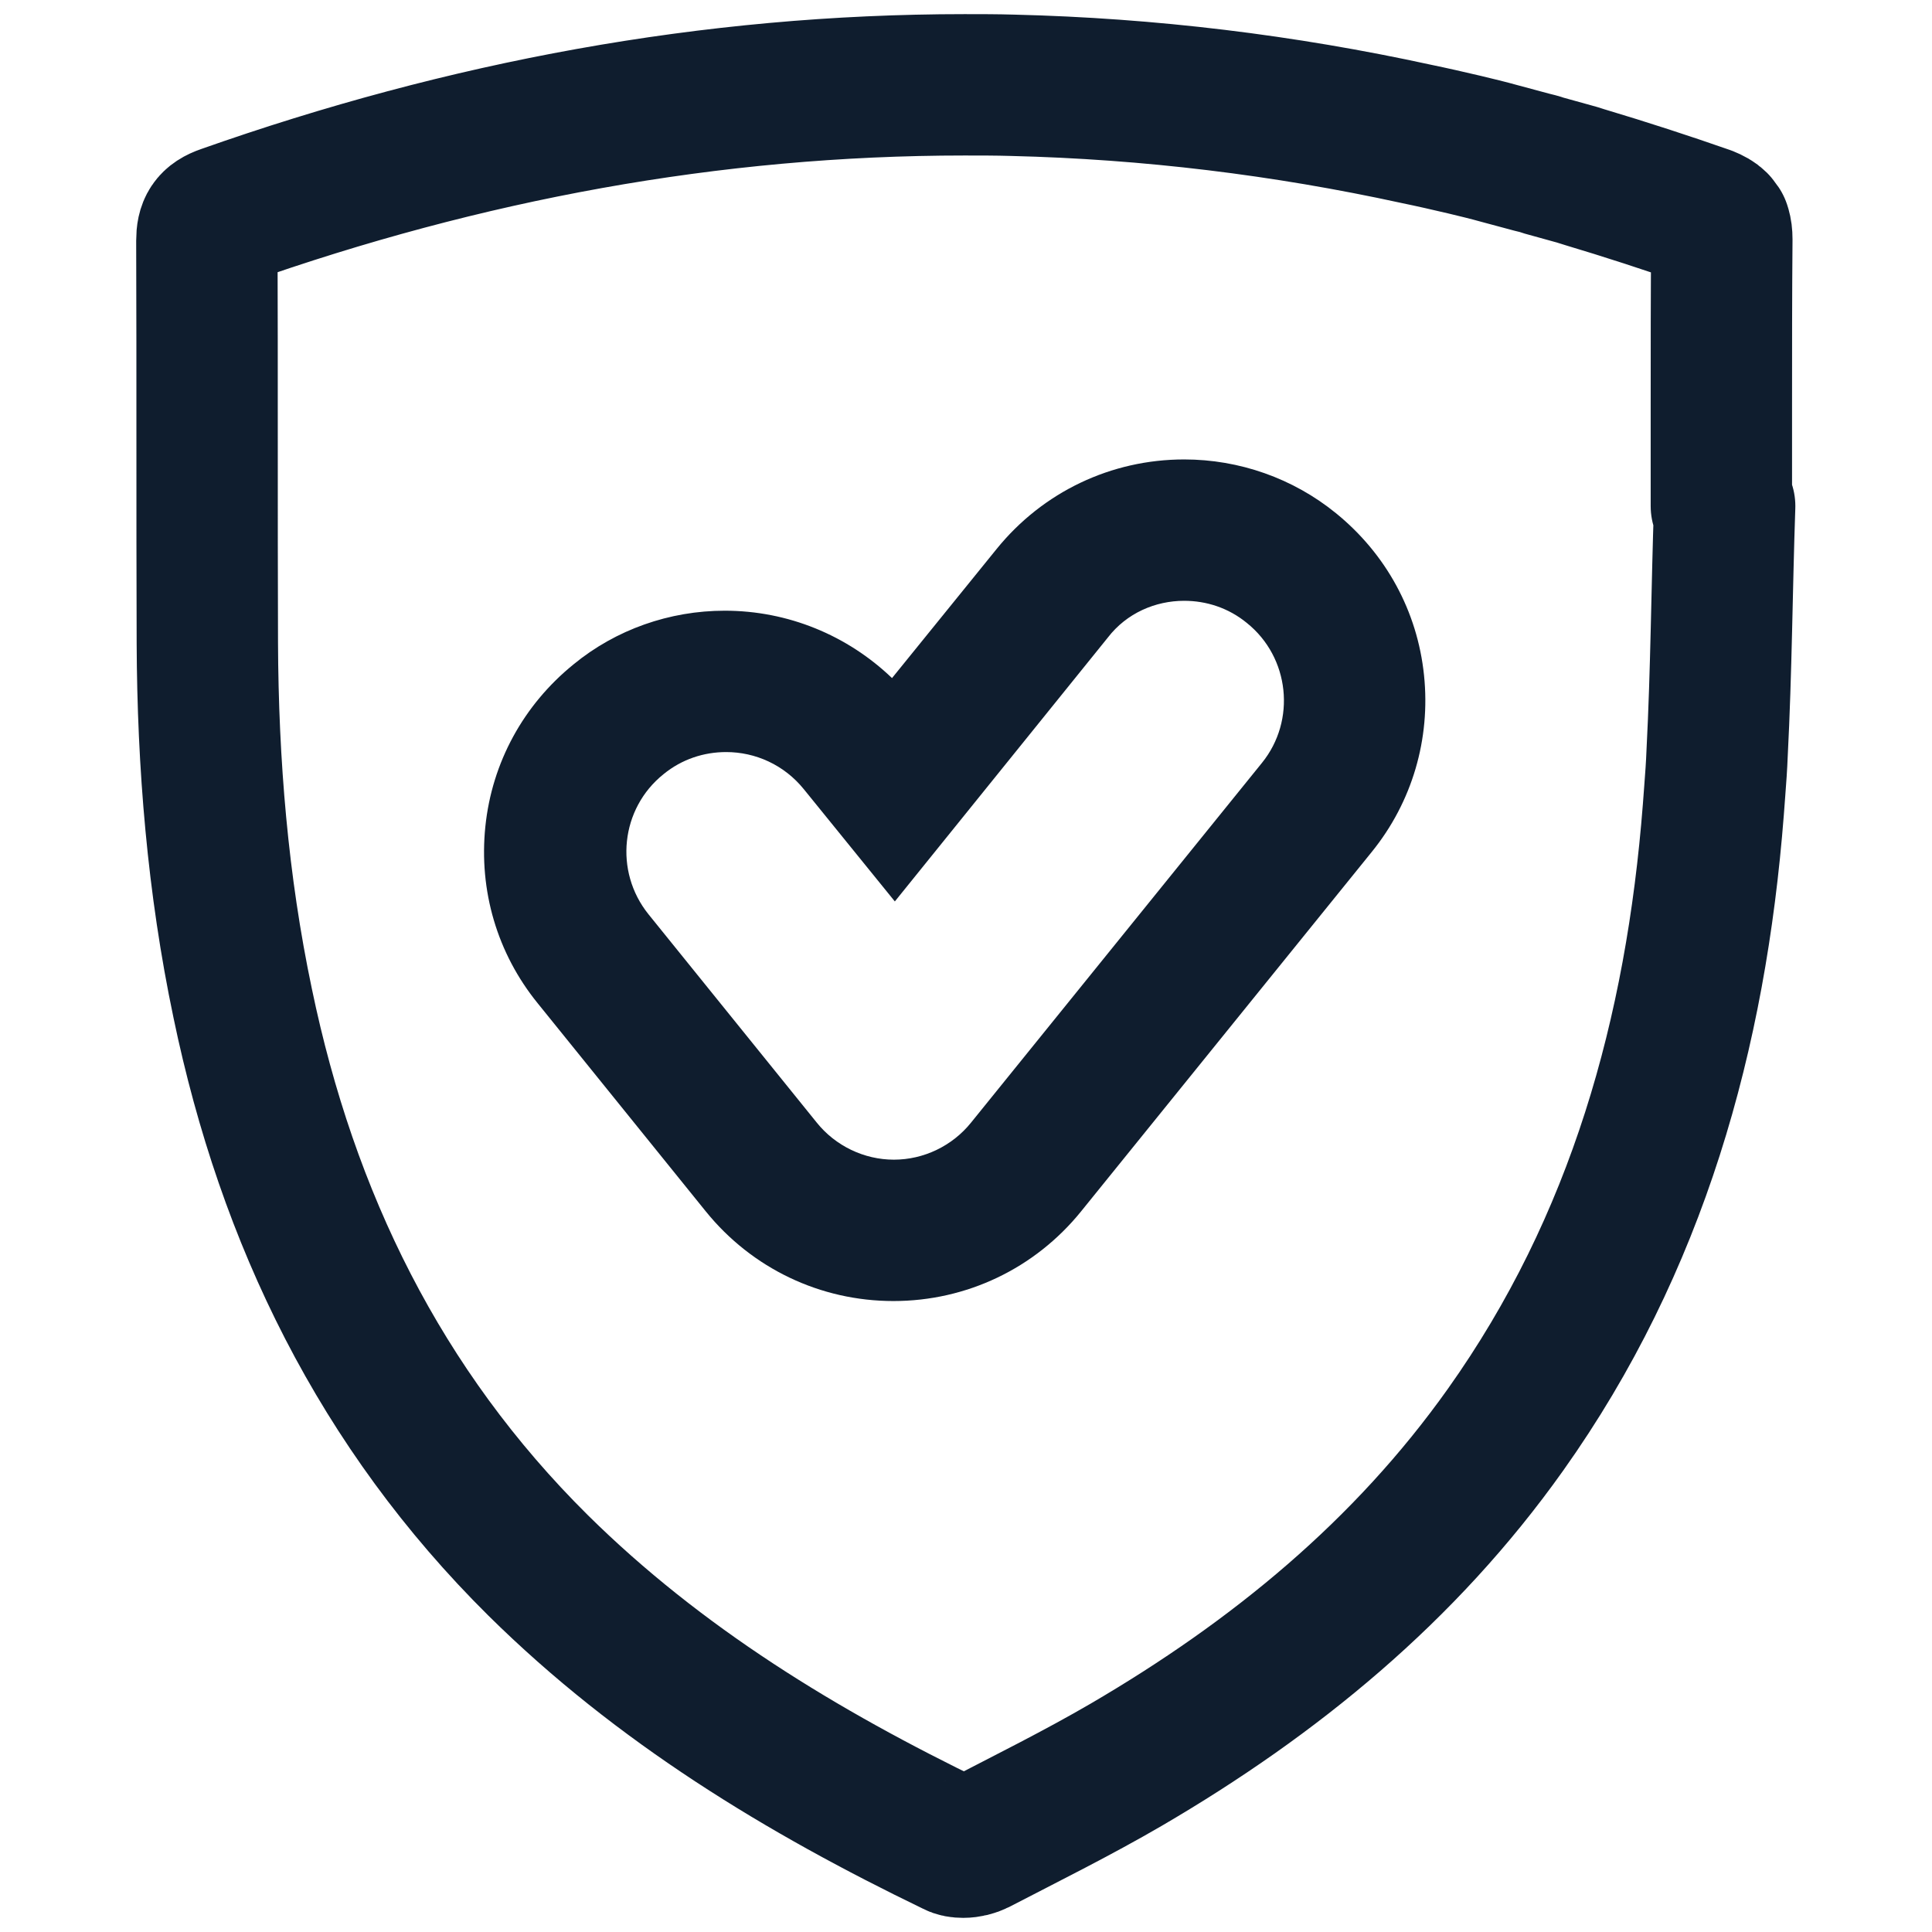
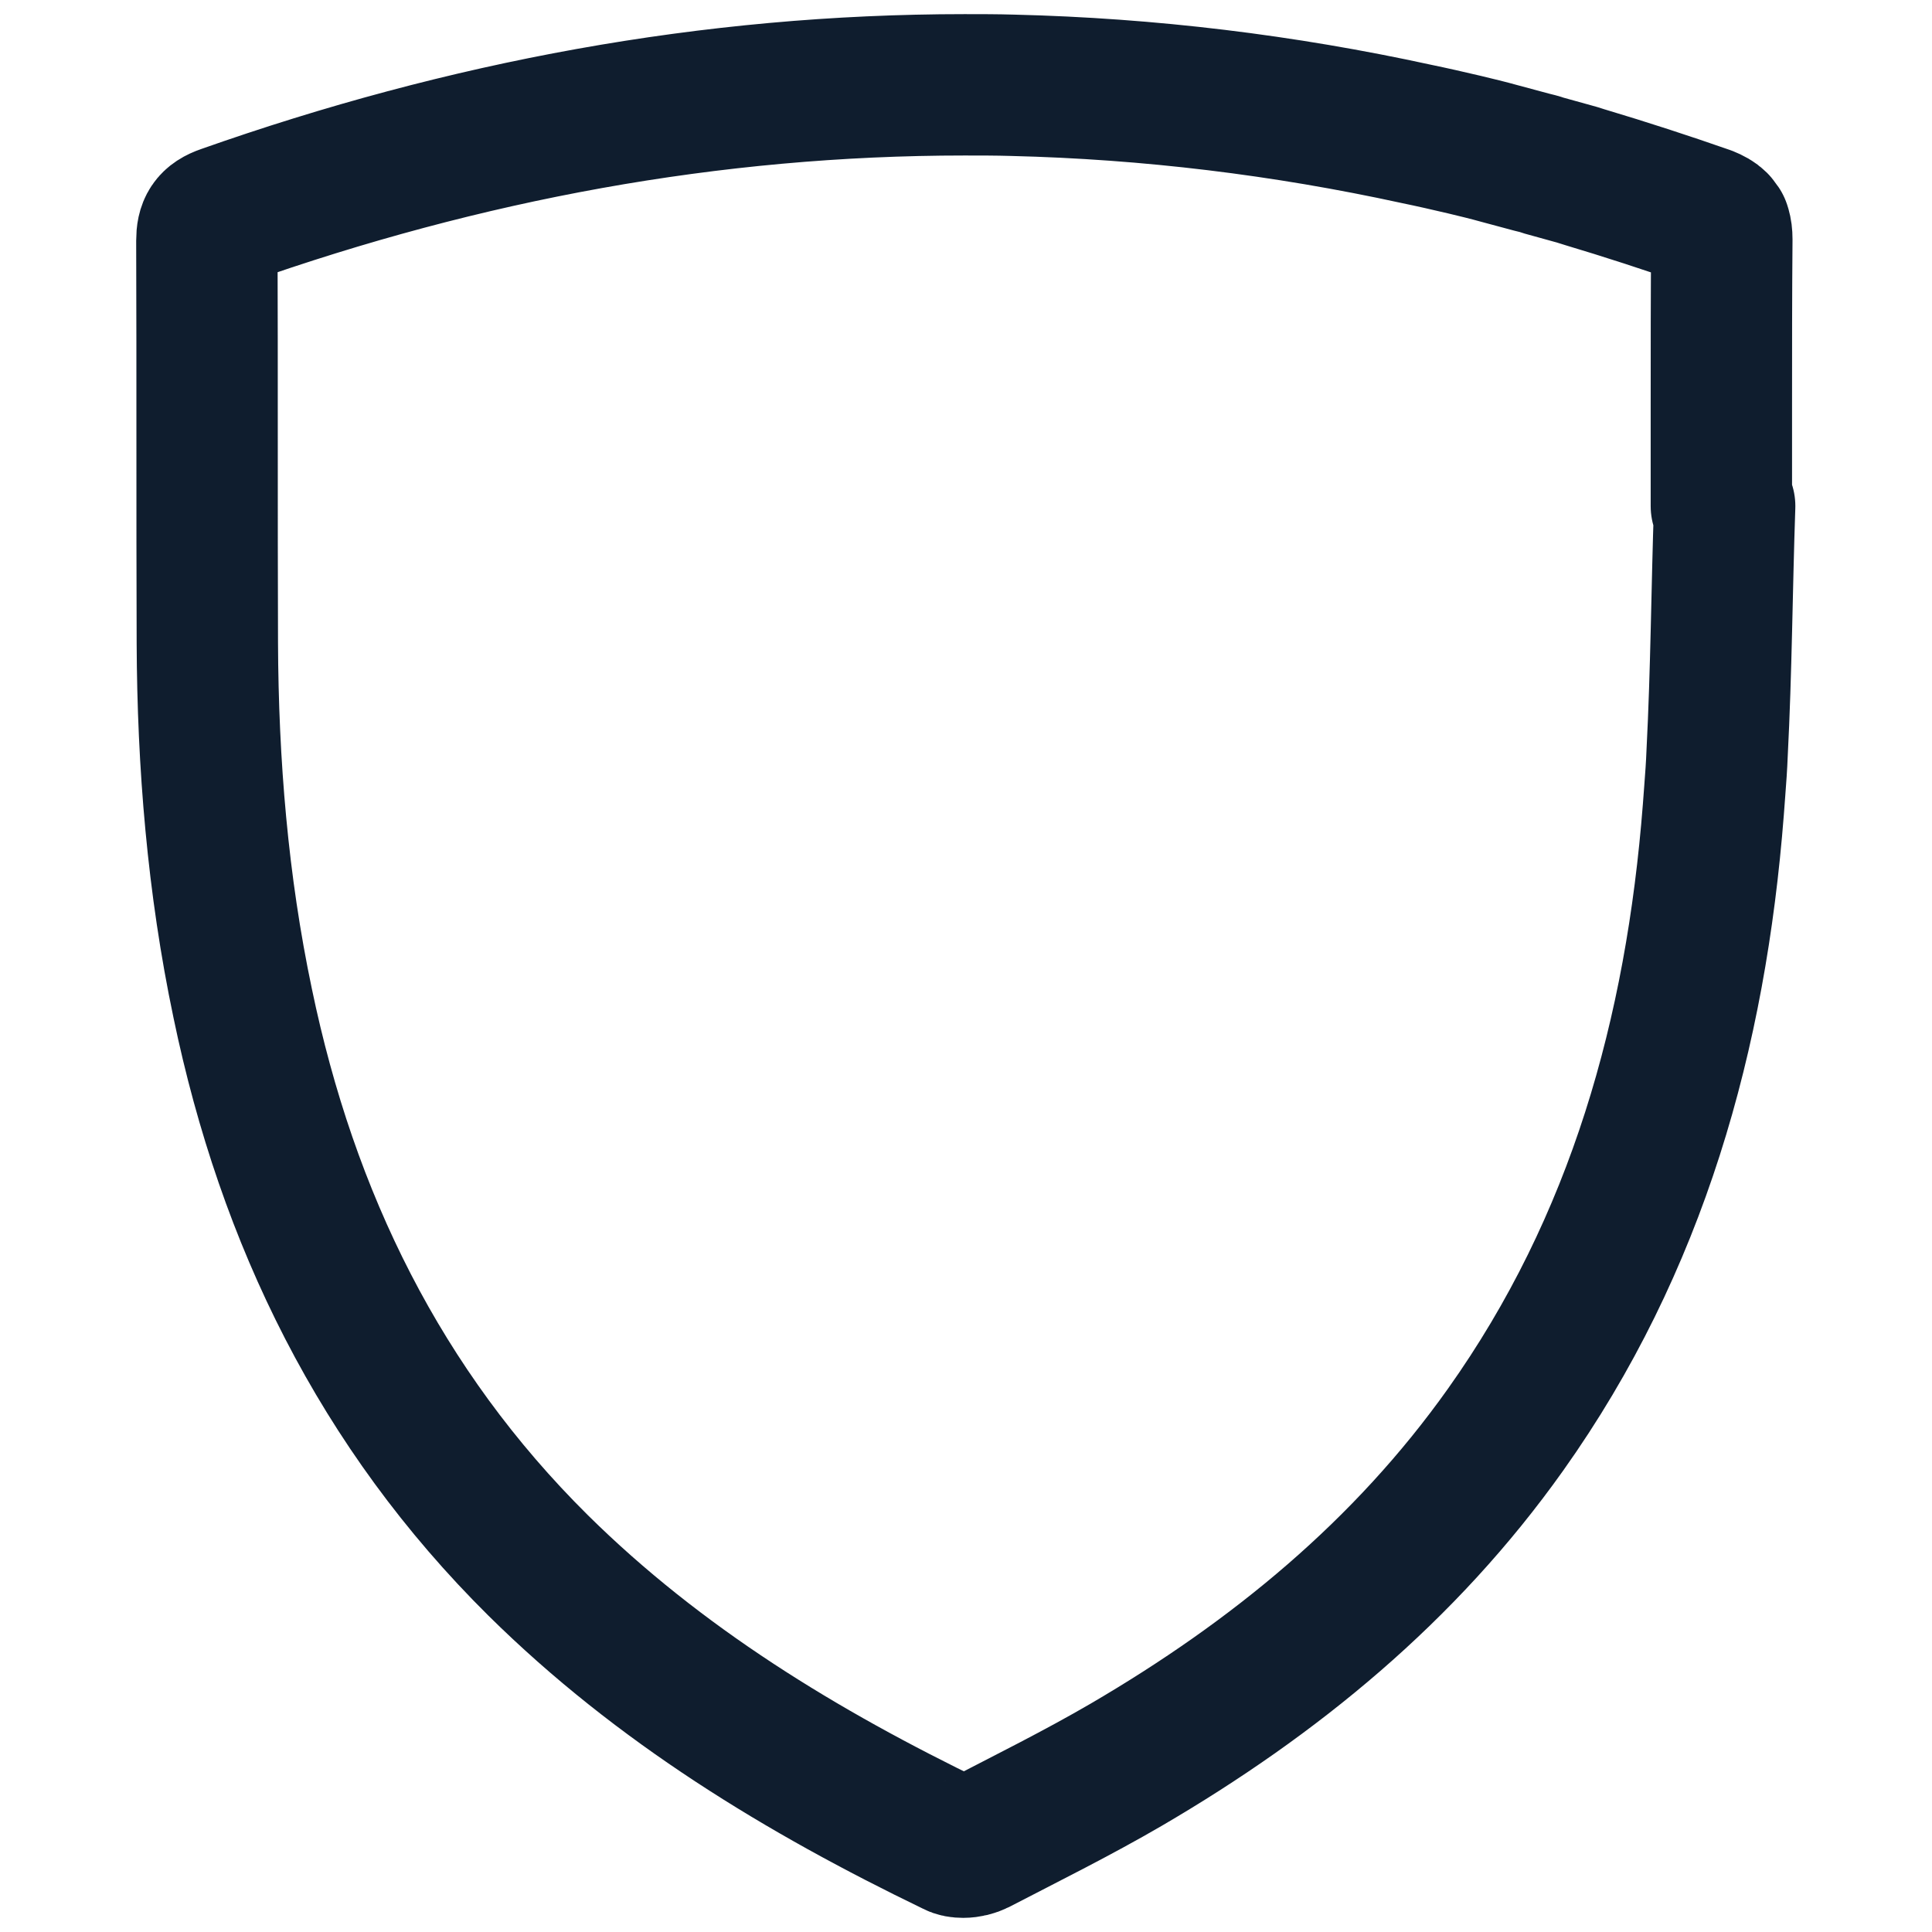
<svg xmlns="http://www.w3.org/2000/svg" version="1.1" id="Calque_1" x="0px" y="0px" viewBox="0 0 41 41" style="enable-background:new 0 0 41 41;" xml:space="preserve">
  <style type="text/css">
	.st0{fill:none;stroke:#0F1D2E;stroke-width:3;stroke-linecap:round;stroke-linejoin:round;stroke-miterlimit:10;}
	.st1{fill:#0F1D2E;}
</style>
  <g>
    <g>
      <g>
        <path class="st0" d="M20.47,1.8c0.34,0,0.68,0,1.02,0.01c0,0,0,0,0,0c2.9,0.07,5.76,0.42,8.56,1.03     c0.34,0.07,0.69,0.15,1.03,0.23c0.25,0.06,0.5,0.12,0.75,0.19c0.22,0.06,0.45,0.12,0.67,0.18c0.08,0.02,0.17,0.04,0.25,0.07     c0.22,0.06,0.43,0.12,0.65,0.18c0.08,0.02,0.16,0.05,0.23,0.07c0.87,0.26,1.73,0.54,2.59,0.84c0.1,0.04,0.17,0.08,0.22,0.13     c0.02,0.03,0.04,0.05,0.06,0.08c0,0.01,0.01,0.02,0.01,0.03c0.02,0.07,0.03,0.14,0.03,0.24c-0.01,1.18-0.01,2.36-0.01,3.54     c0,0.71,0,1.42,0,2.12c0.01,0,0.01,0,0.02,0c0.02,0,0.03,0,0.05,0c-0.06,1.75-0.07,3.5-0.16,5.24c-0.01,0.27-0.03,0.54-0.05,0.8     c-0.01,0.13-0.02,0.27-0.03,0.4c-0.37,4.75-1.61,9.22-4.41,13.16c-2.13,3-4.9,5.27-8.05,7.11c-1.03,0.6-2.1,1.13-3.16,1.68     c-0.08,0.04-0.19,0.07-0.3,0.07c-0.07,0-0.14-0.01-0.19-0.04c-3.23-1.56-6.26-3.4-8.83-5.94c-3.35-3.32-5.32-7.36-6.27-11.93     c-0.53-2.52-0.74-5.08-0.75-7.65c-0.01-2.84,0-5.69-0.01-8.53c0-0.29,0.08-0.43,0.37-0.53C9.86,2.78,15.08,1.8,20.47,1.8" />
      </g>
    </g>
    <g>
      <g>
-         <path class="st1" d="M25.13,12.75c0.47,0,0.94,0.15,1.33,0.47c0.91,0.73,1.05,2.07,0.32,2.97l-6.17,7.63     c-0.4,0.5-1.01,0.79-1.64,0.79s-1.24-0.29-1.64-0.79l-3.57-4.42c-0.73-0.91-0.59-2.24,0.32-2.97c0.39-0.32,0.86-0.47,1.33-0.47     c0.62,0,1.23,0.27,1.65,0.79l1.93,2.38l4.52-5.6C23.91,13.01,24.52,12.75,25.13,12.75 M25.13,9.75     C25.13,9.75,25.13,9.75,25.13,9.75c-1.55,0-3,0.69-3.98,1.9l-2.22,2.74c-0.95-0.91-2.21-1.43-3.55-1.43     c-1.17,0-2.31,0.4-3.21,1.14c-1.06,0.86-1.73,2.08-1.87,3.44c-0.14,1.36,0.25,2.69,1.11,3.75l3.57,4.42     c0.98,1.21,2.43,1.9,3.98,1.9c1.55,0,3-0.69,3.98-1.9l6.17-7.63c0.86-1.06,1.25-2.4,1.11-3.75c-0.14-1.36-0.81-2.58-1.87-3.44     C27.44,10.15,26.3,9.75,25.13,9.75L25.13,9.75z" />
-       </g>
+         </g>
    </g>
  </g>
</svg>